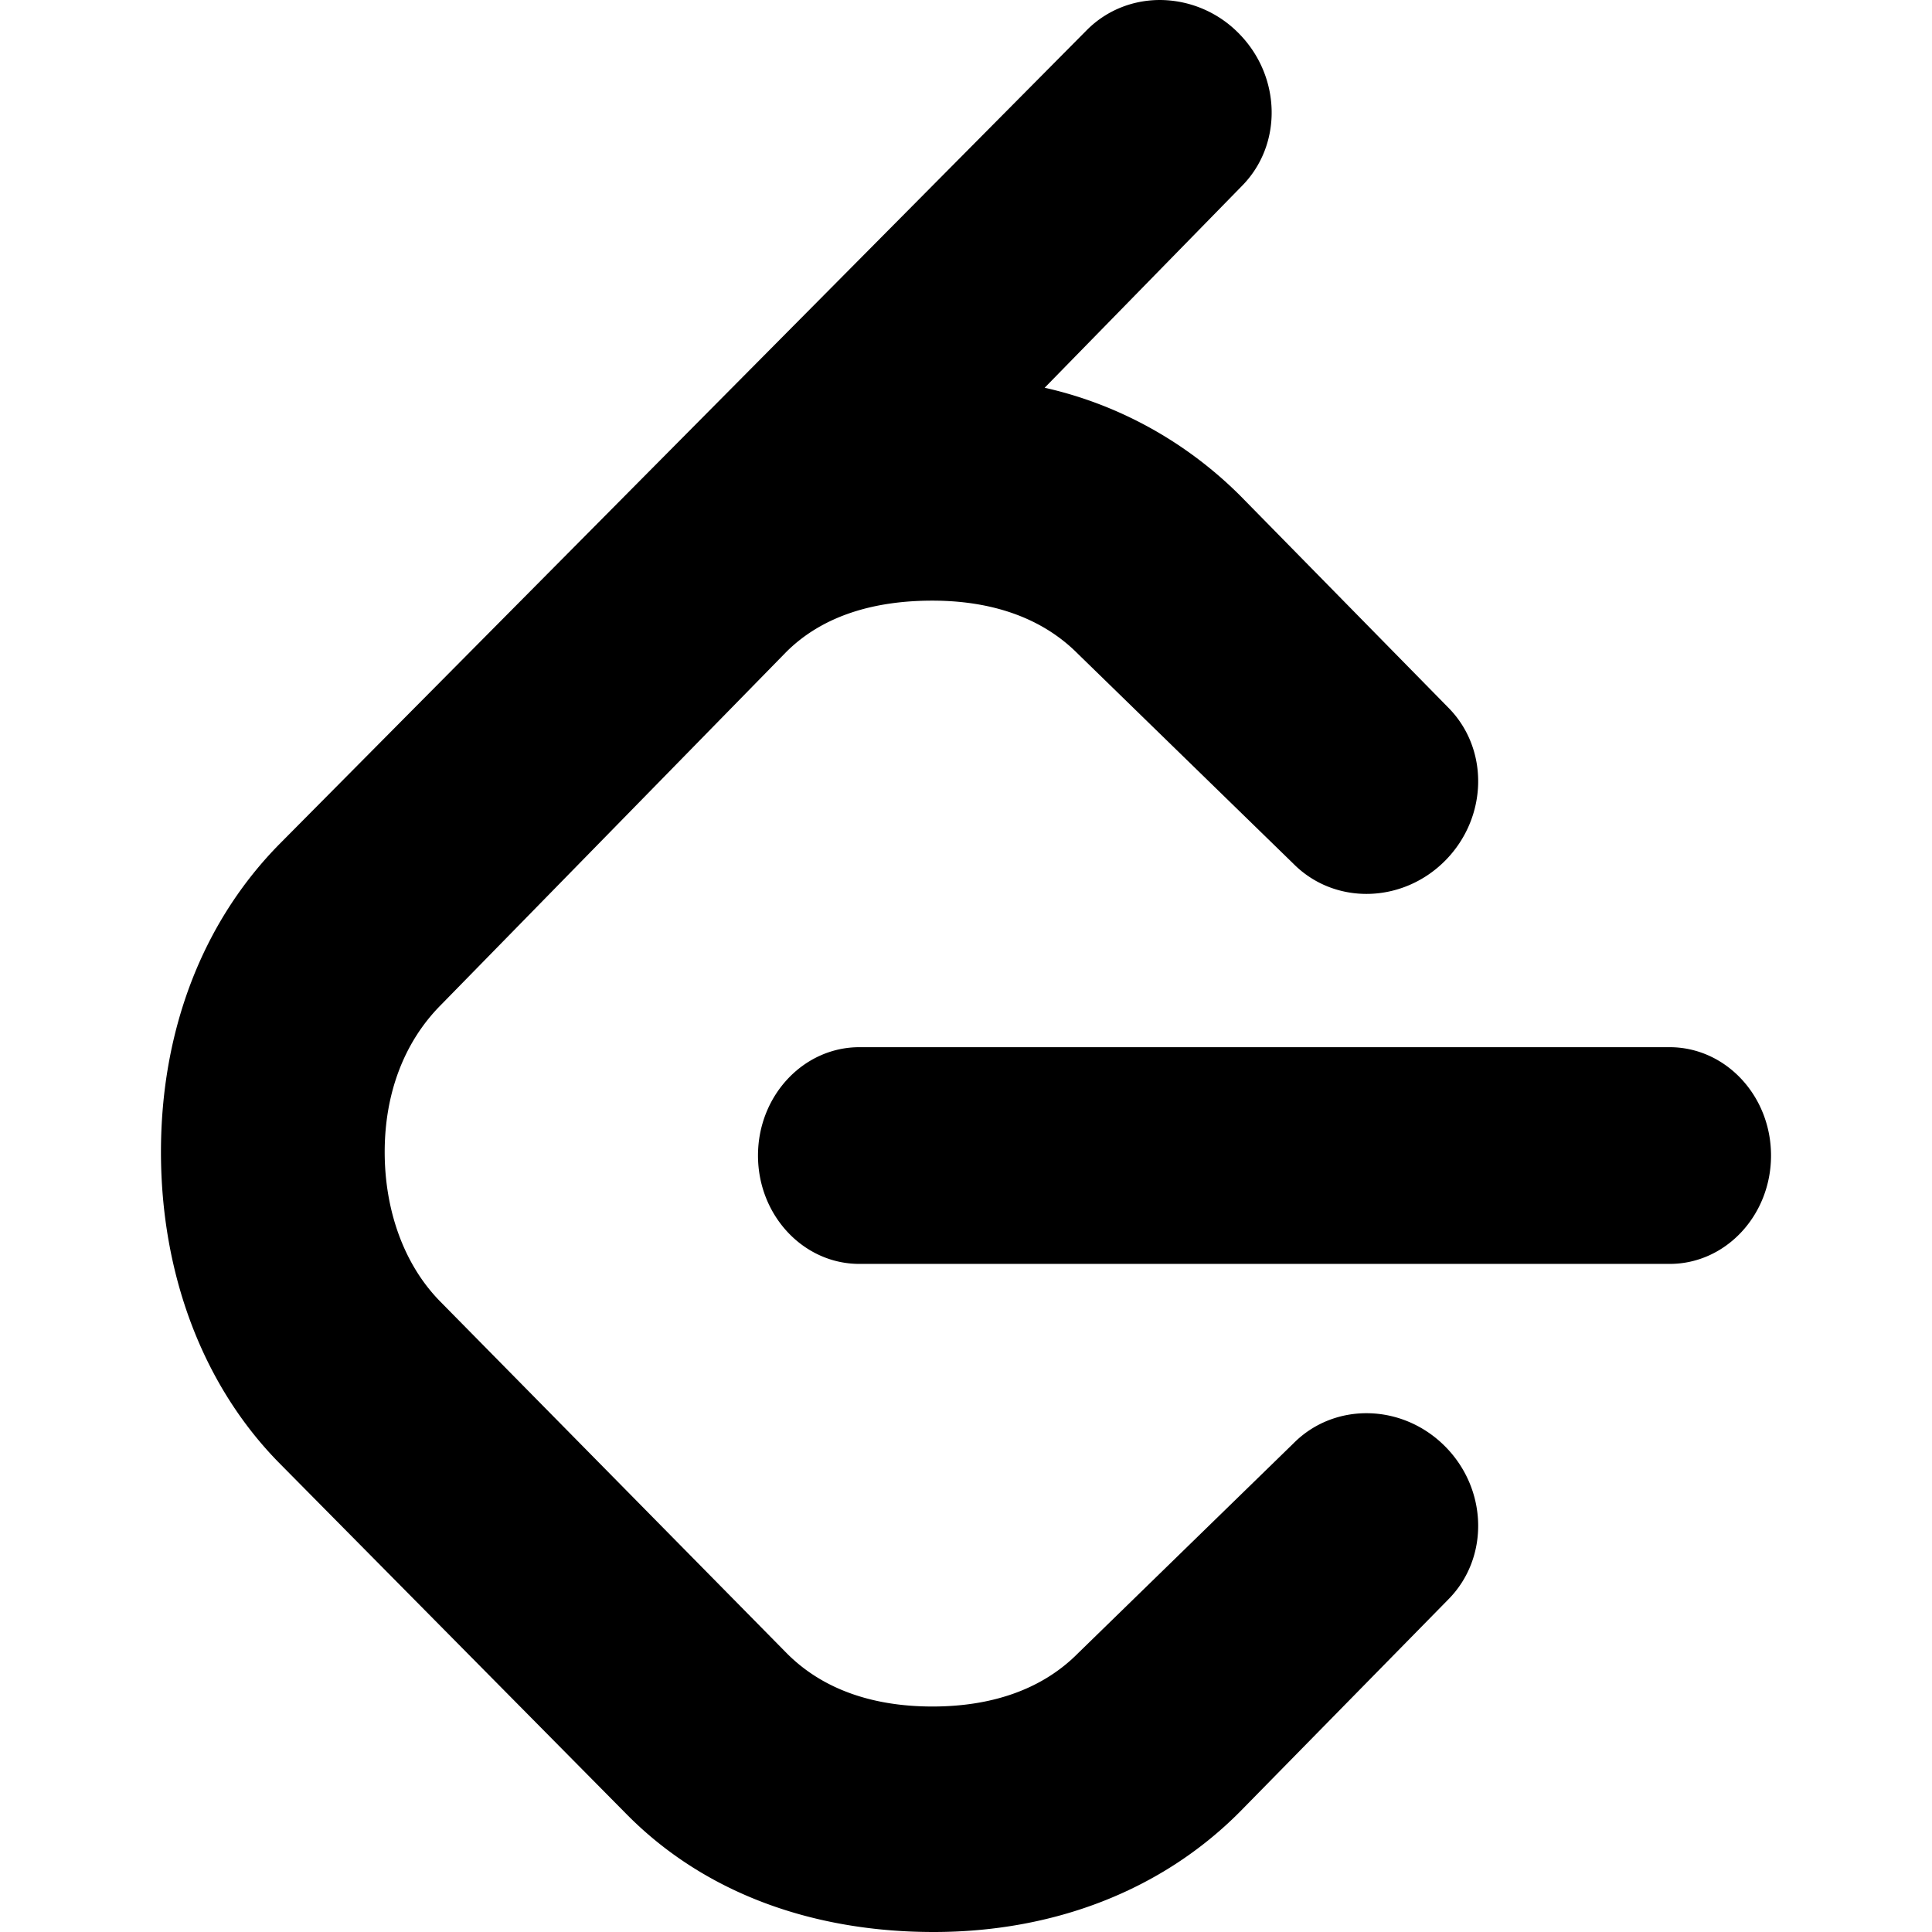
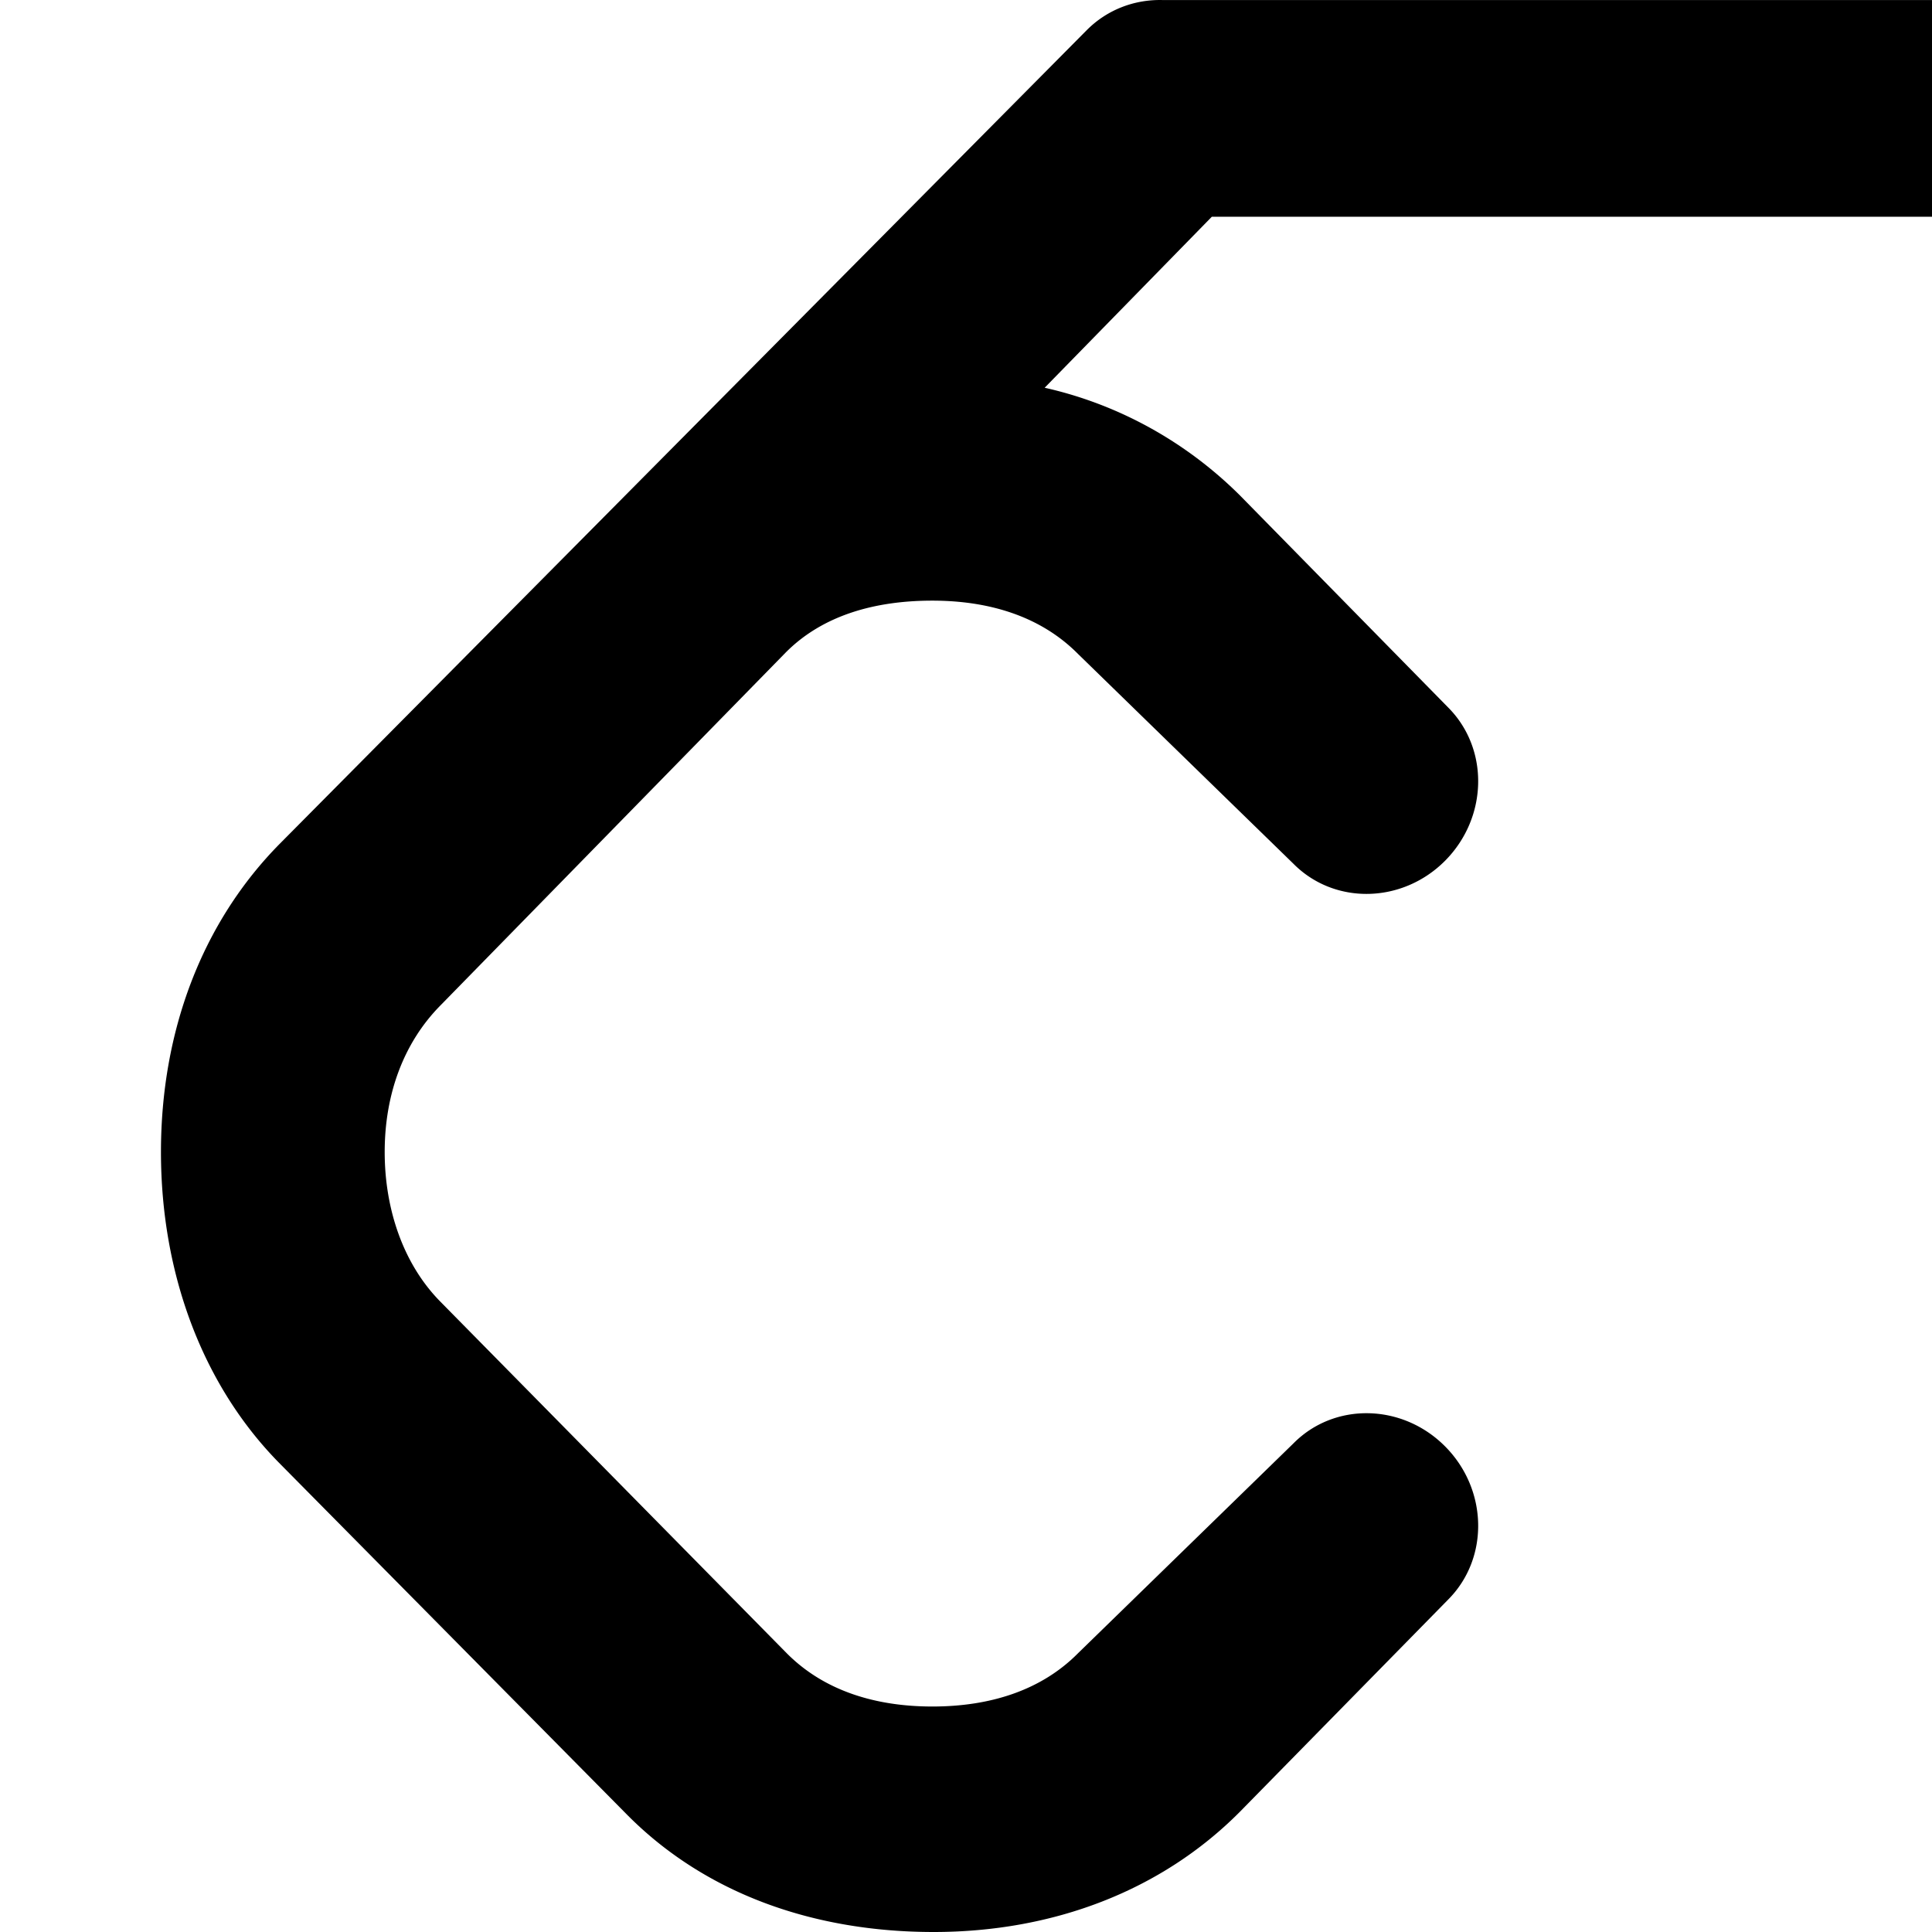
<svg xmlns="http://www.w3.org/2000/svg" width="1em" height="1em" viewBox="0 0 128 128">
-   <path fill="currentColor" d="M76.992.002C75.171-.035 73.362.627 72 1.998l-53.432 53.87c-5.19 5.237-7.904 12.464-7.904 20.454s2.715 15.447 7.904 20.674l23.004 23.26c5.19 5.221 12.363 7.744 20.283 7.744s15.095-2.731 20.295-7.969l13.803-14.064c2.72-2.742 2.625-7.281-.207-10.135s-7.334-2.948-10.049-.207l-14.273 13.904c-2.464 2.491-5.878 3.532-9.649 3.532s-7.18-1.04-9.654-3.532L29.197 86.26c-2.47-2.49-3.71-6.134-3.71-9.937s1.24-7.237 3.71-9.728l22.856-23.362c2.47-2.49 5.953-3.439 9.718-3.439c3.766 0 7.18 1.038 9.649 3.53l14.271 13.9c2.72 2.746 7.223 2.65 10.055-.203c2.832-2.86 2.927-7.398.207-10.14L82.15 32.823c-3.461-3.445-7.845-5.952-12.757-7.093l-.182-.04l13.05-13.35c2.732-2.74 2.636-7.284-.197-10.138a7.36 7.36 0 0 0-5.072-2.2M56.937 69.379c-3.712 0-6.718 3.22-6.718 7.178s3.001 7.18 6.718 7.18h53.678c3.712.005 6.72-3.217 6.72-7.18c0-3.958-3.008-7.178-6.72-7.178z" />
+   <path fill="currentColor" d="M76.992.002C75.171-.035 73.362.627 72 1.998l-53.432 53.87c-5.19 5.237-7.904 12.464-7.904 20.454s2.715 15.447 7.904 20.674l23.004 23.26c5.19 5.221 12.363 7.744 20.283 7.744s15.095-2.731 20.295-7.969l13.803-14.064c2.72-2.742 2.625-7.281-.207-10.135s-7.334-2.948-10.049-.207l-14.273 13.904c-2.464 2.491-5.878 3.532-9.649 3.532s-7.18-1.04-9.654-3.532L29.197 86.26c-2.47-2.49-3.71-6.134-3.71-9.937s1.24-7.237 3.71-9.728l22.856-23.362c2.47-2.49 5.953-3.439 9.718-3.439c3.766 0 7.18 1.038 9.649 3.53l14.271 13.9c2.72 2.746 7.223 2.65 10.055-.203c2.832-2.86 2.927-7.398.207-10.14L82.15 32.823c-3.461-3.445-7.845-5.952-12.757-7.093l-.182-.04l13.05-13.35c2.732-2.74 2.636-7.284-.197-10.138a7.36 7.36 0 0 0-5.072-2.2c-3.712 0-6.718 3.22-6.718 7.178s3.001 7.18 6.718 7.18h53.678c3.712.005 6.72-3.217 6.72-7.18c0-3.958-3.008-7.178-6.72-7.178z" />
</svg>